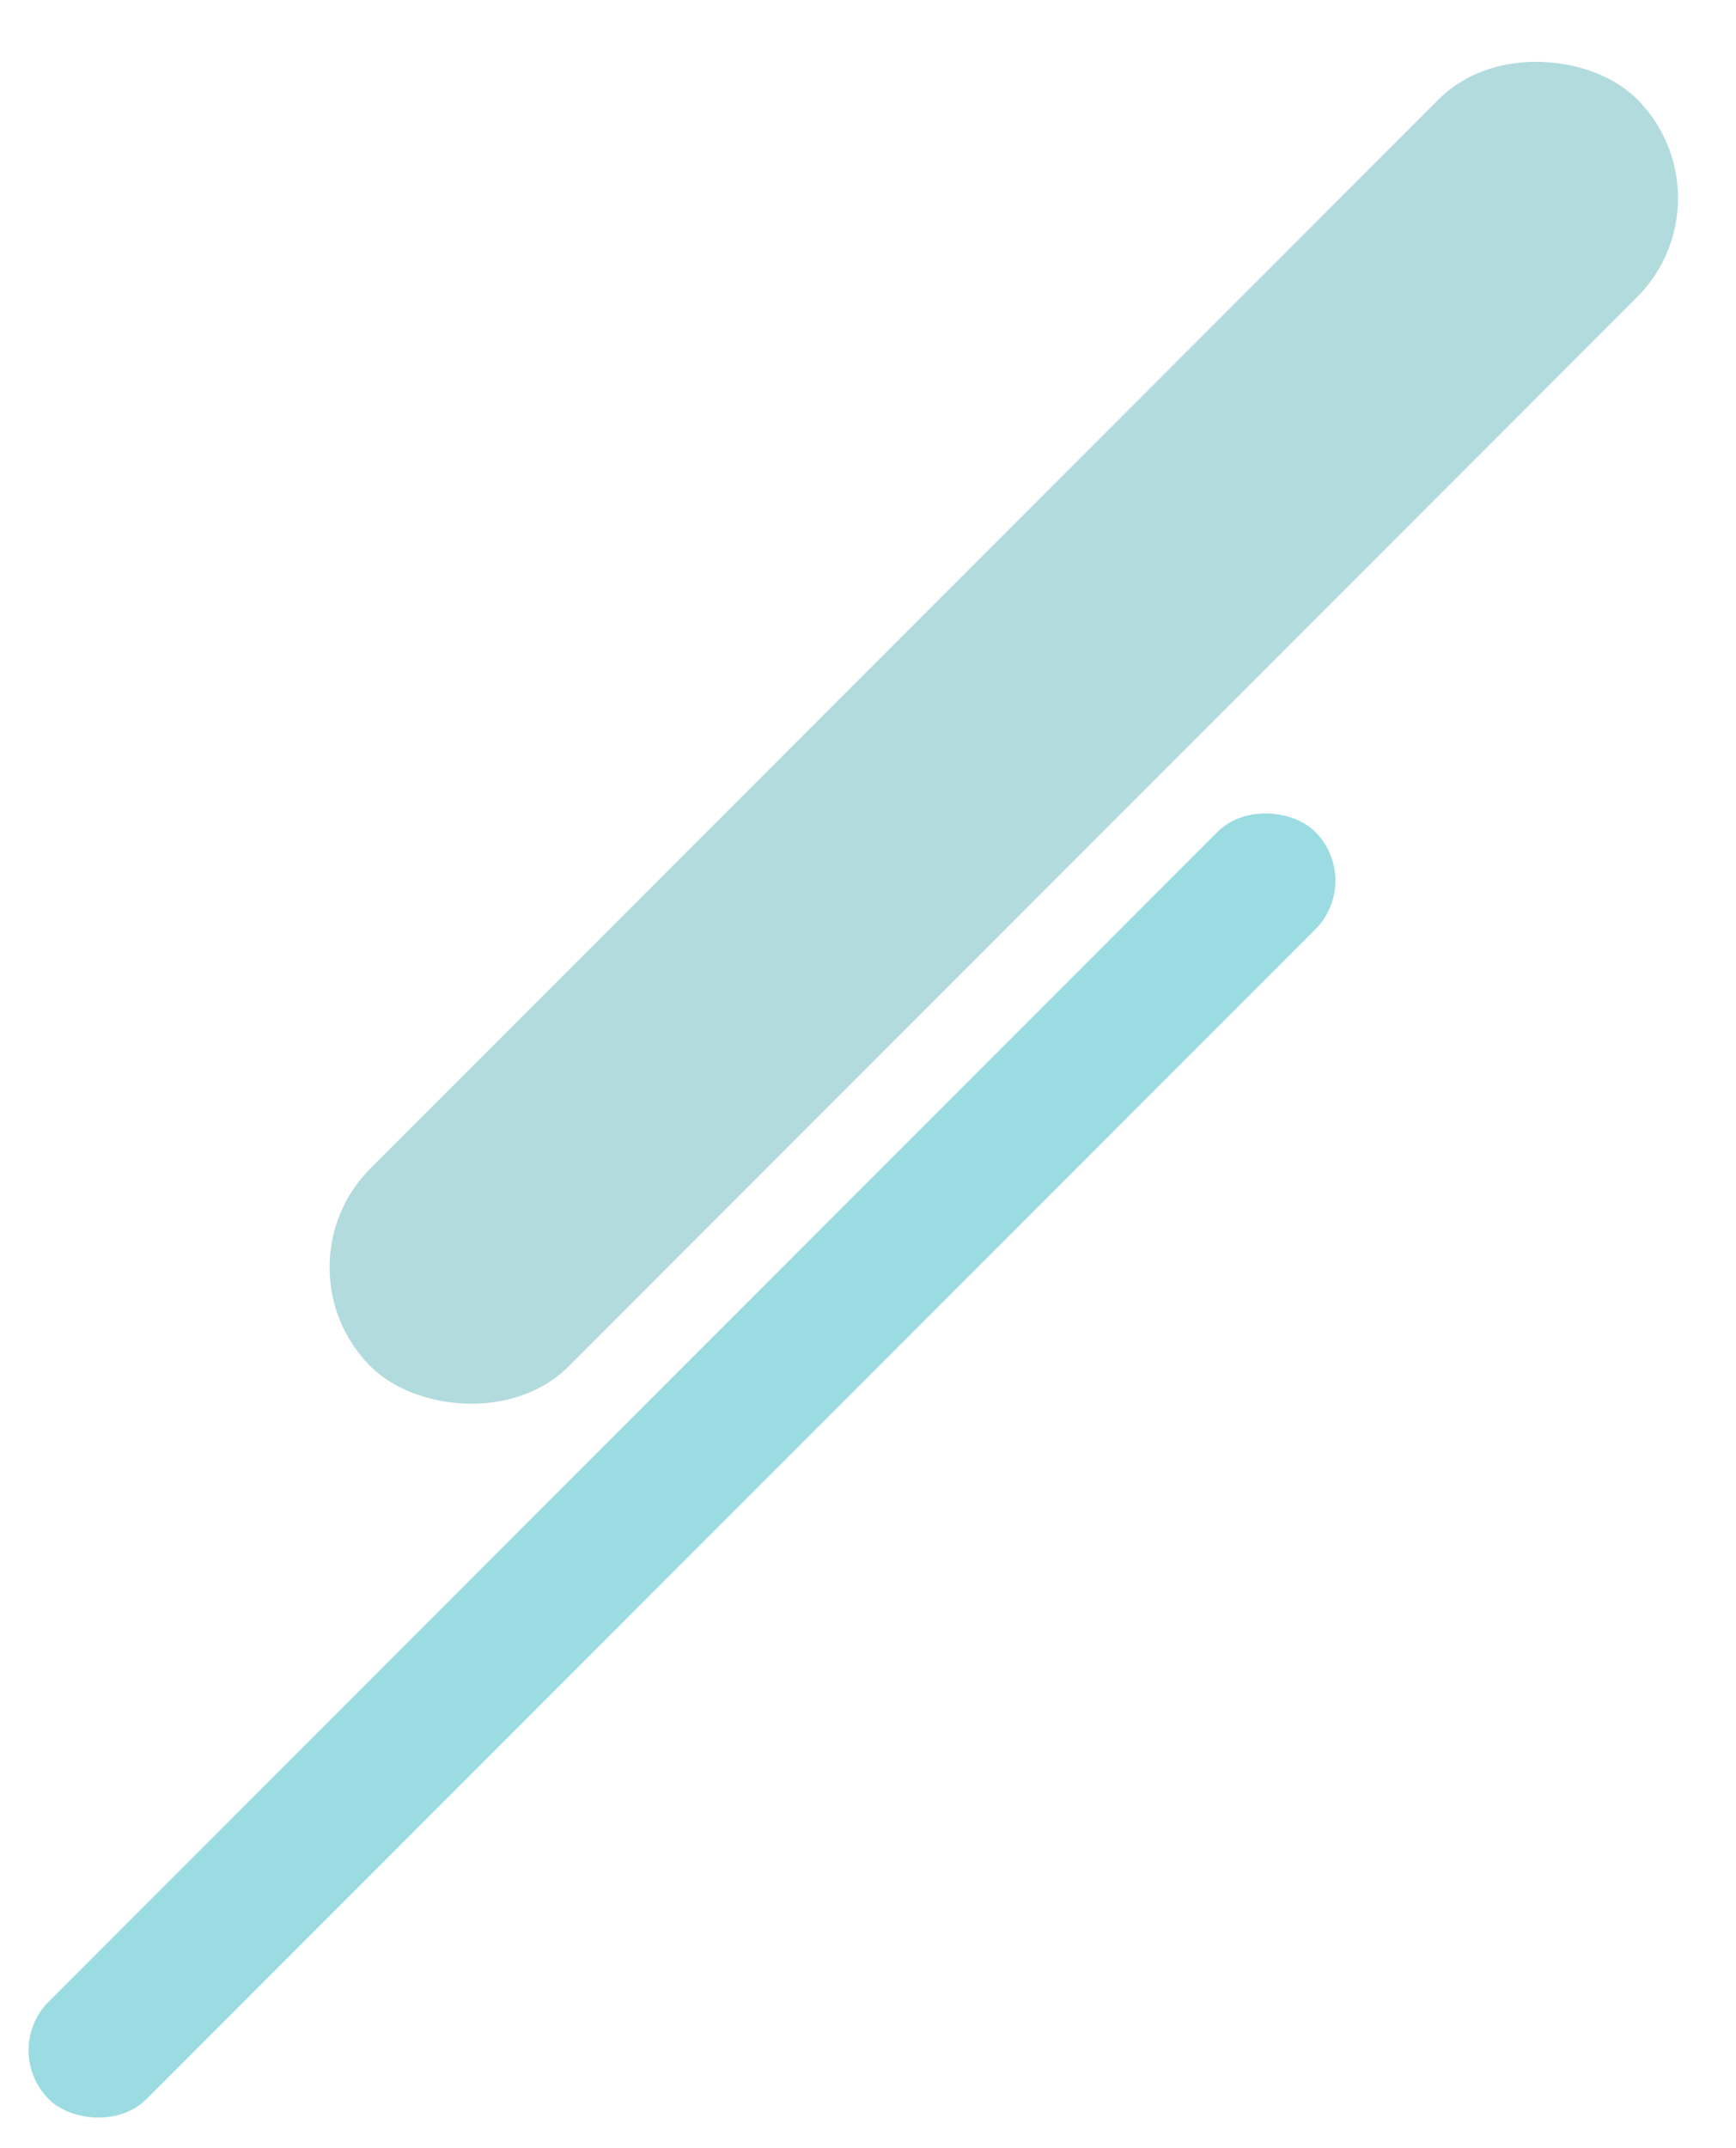
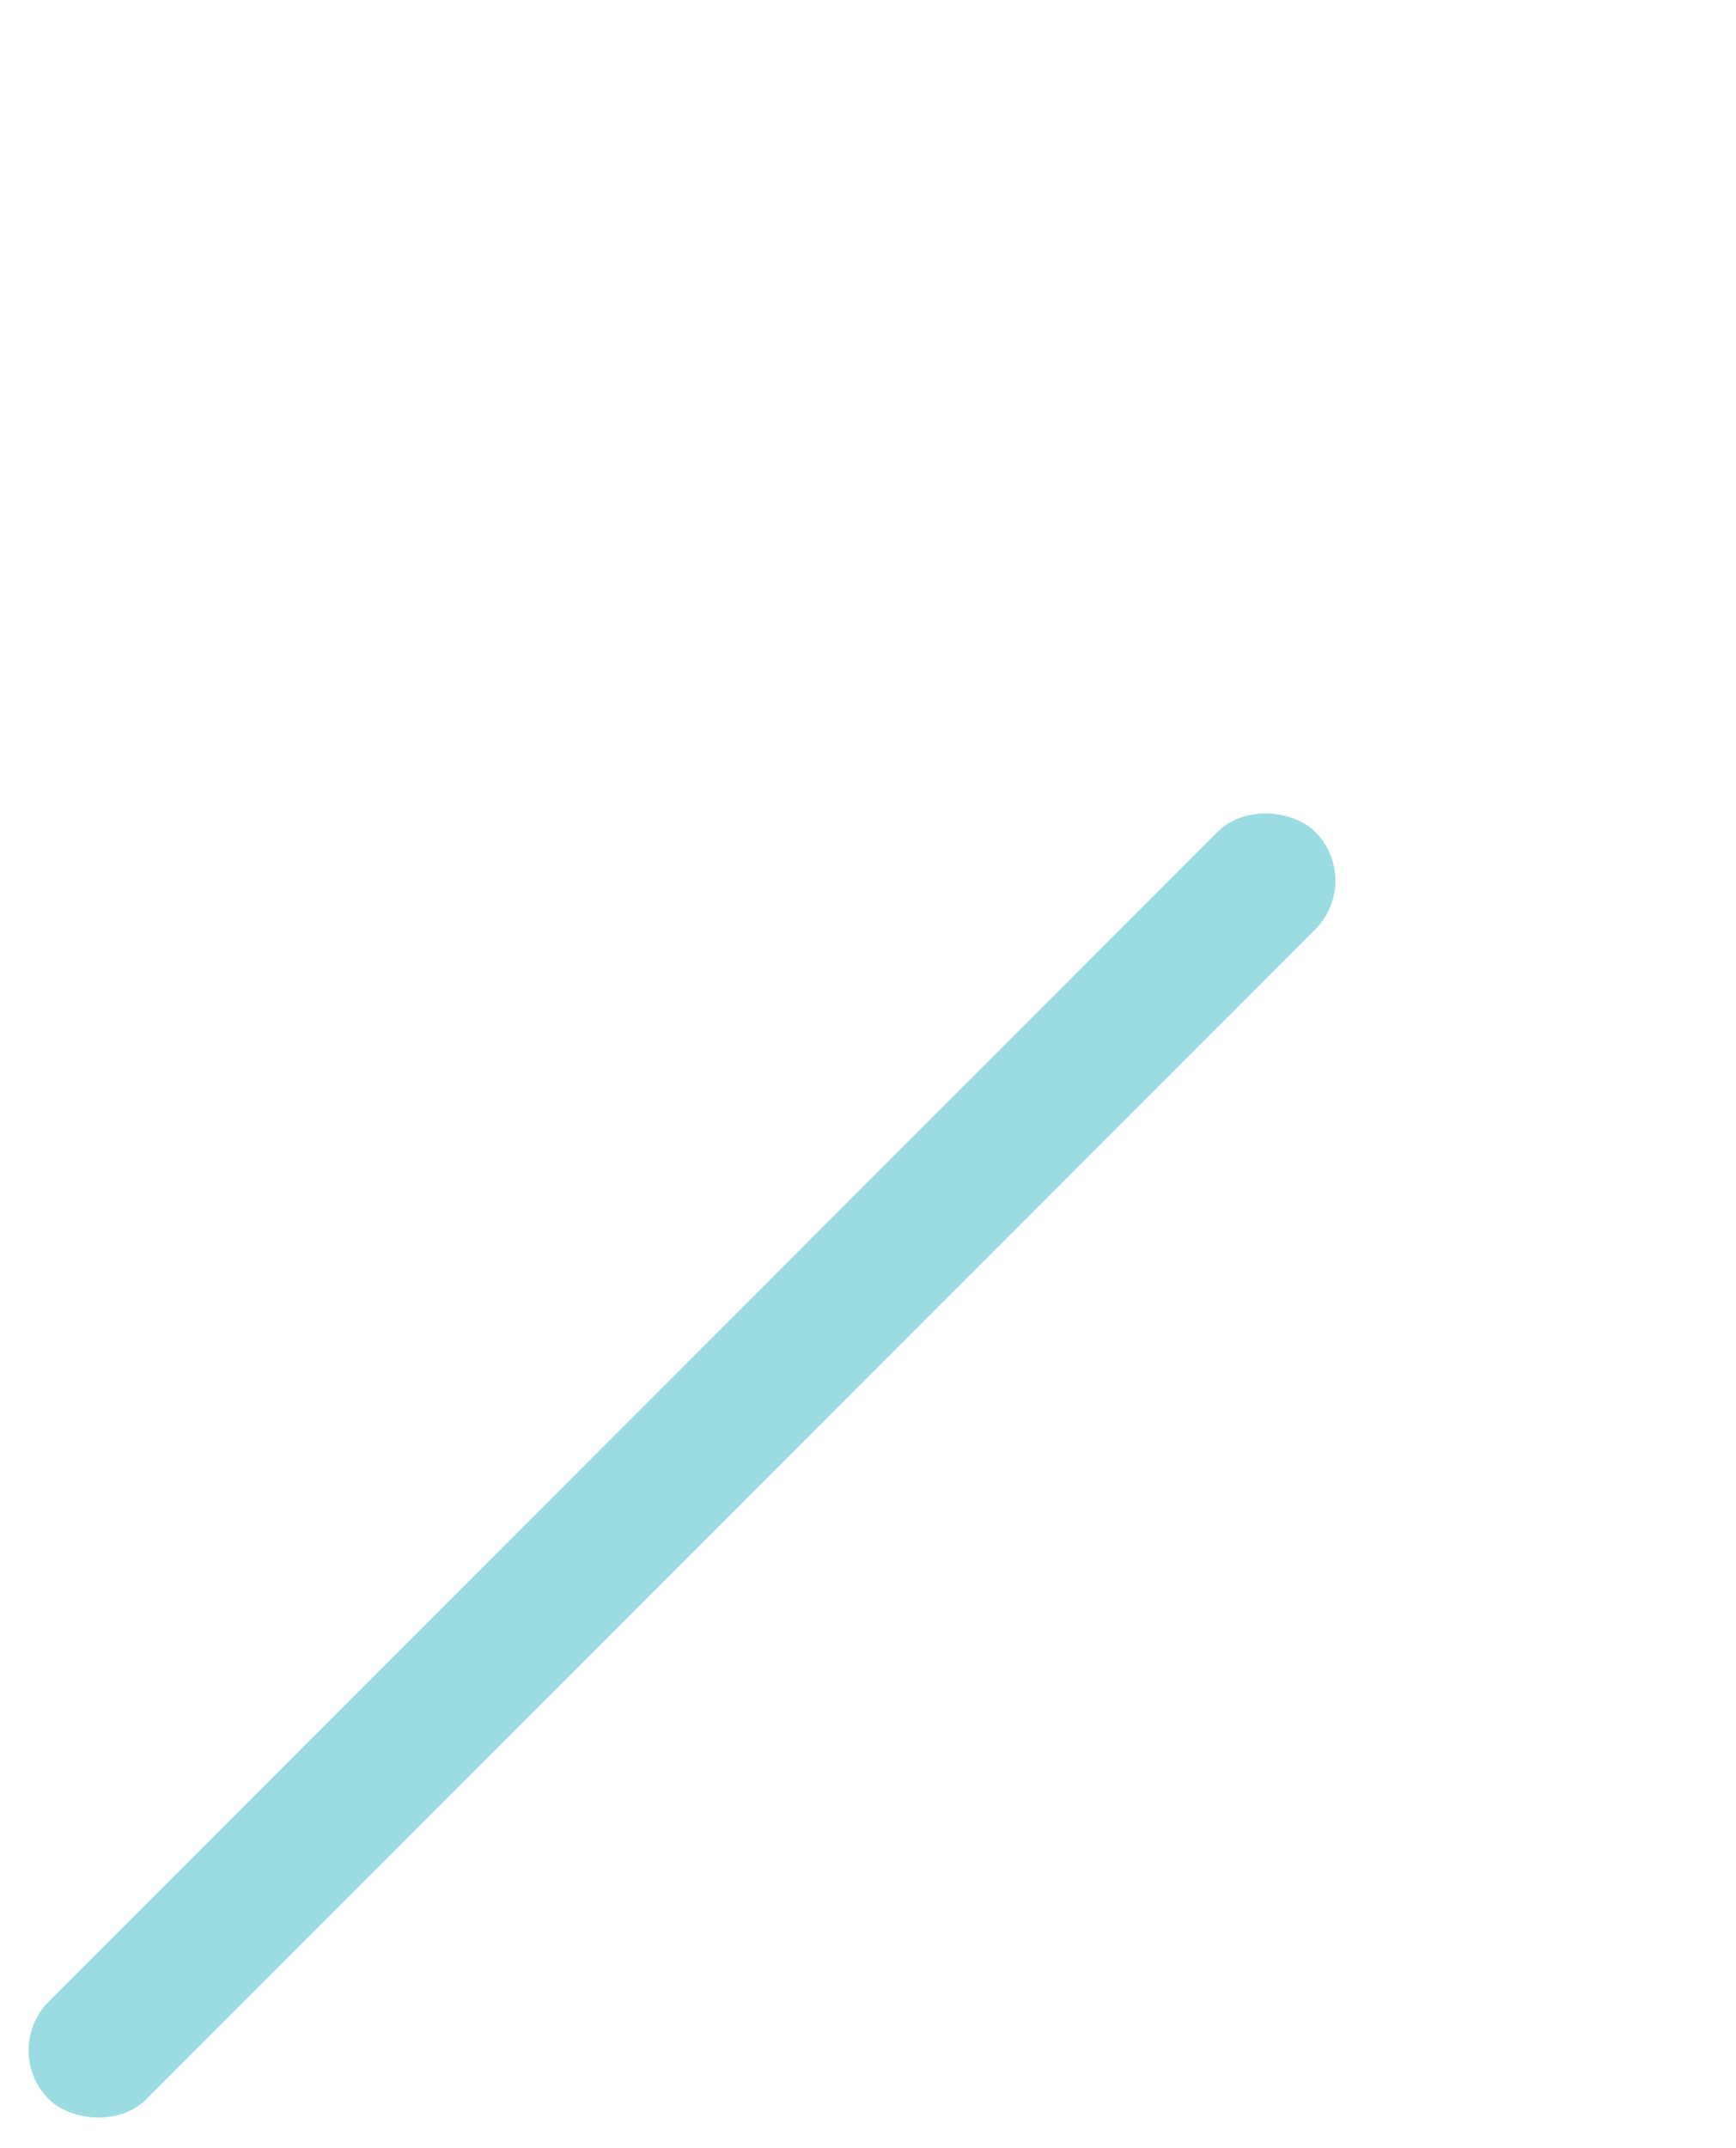
<svg xmlns="http://www.w3.org/2000/svg" width="328.593" height="406.275" viewBox="0 0 328.593 406.275">
  <g id="グループ_859" data-name="グループ 859" transform="translate(-1310 -6771.725)">
-     <rect id="長方形_1926" data-name="長方形 1926" width="339" height="53" rx="26.5" transform="translate(1361.407 7011.434) rotate(-45)" fill="#b2dbde" />
    <rect id="長方形_1927" data-name="長方形 1927" width="339" height="26.12" rx="13.06" transform="translate(1310 7159.53) rotate(-45)" fill="#9bdce2" />
  </g>
</svg>